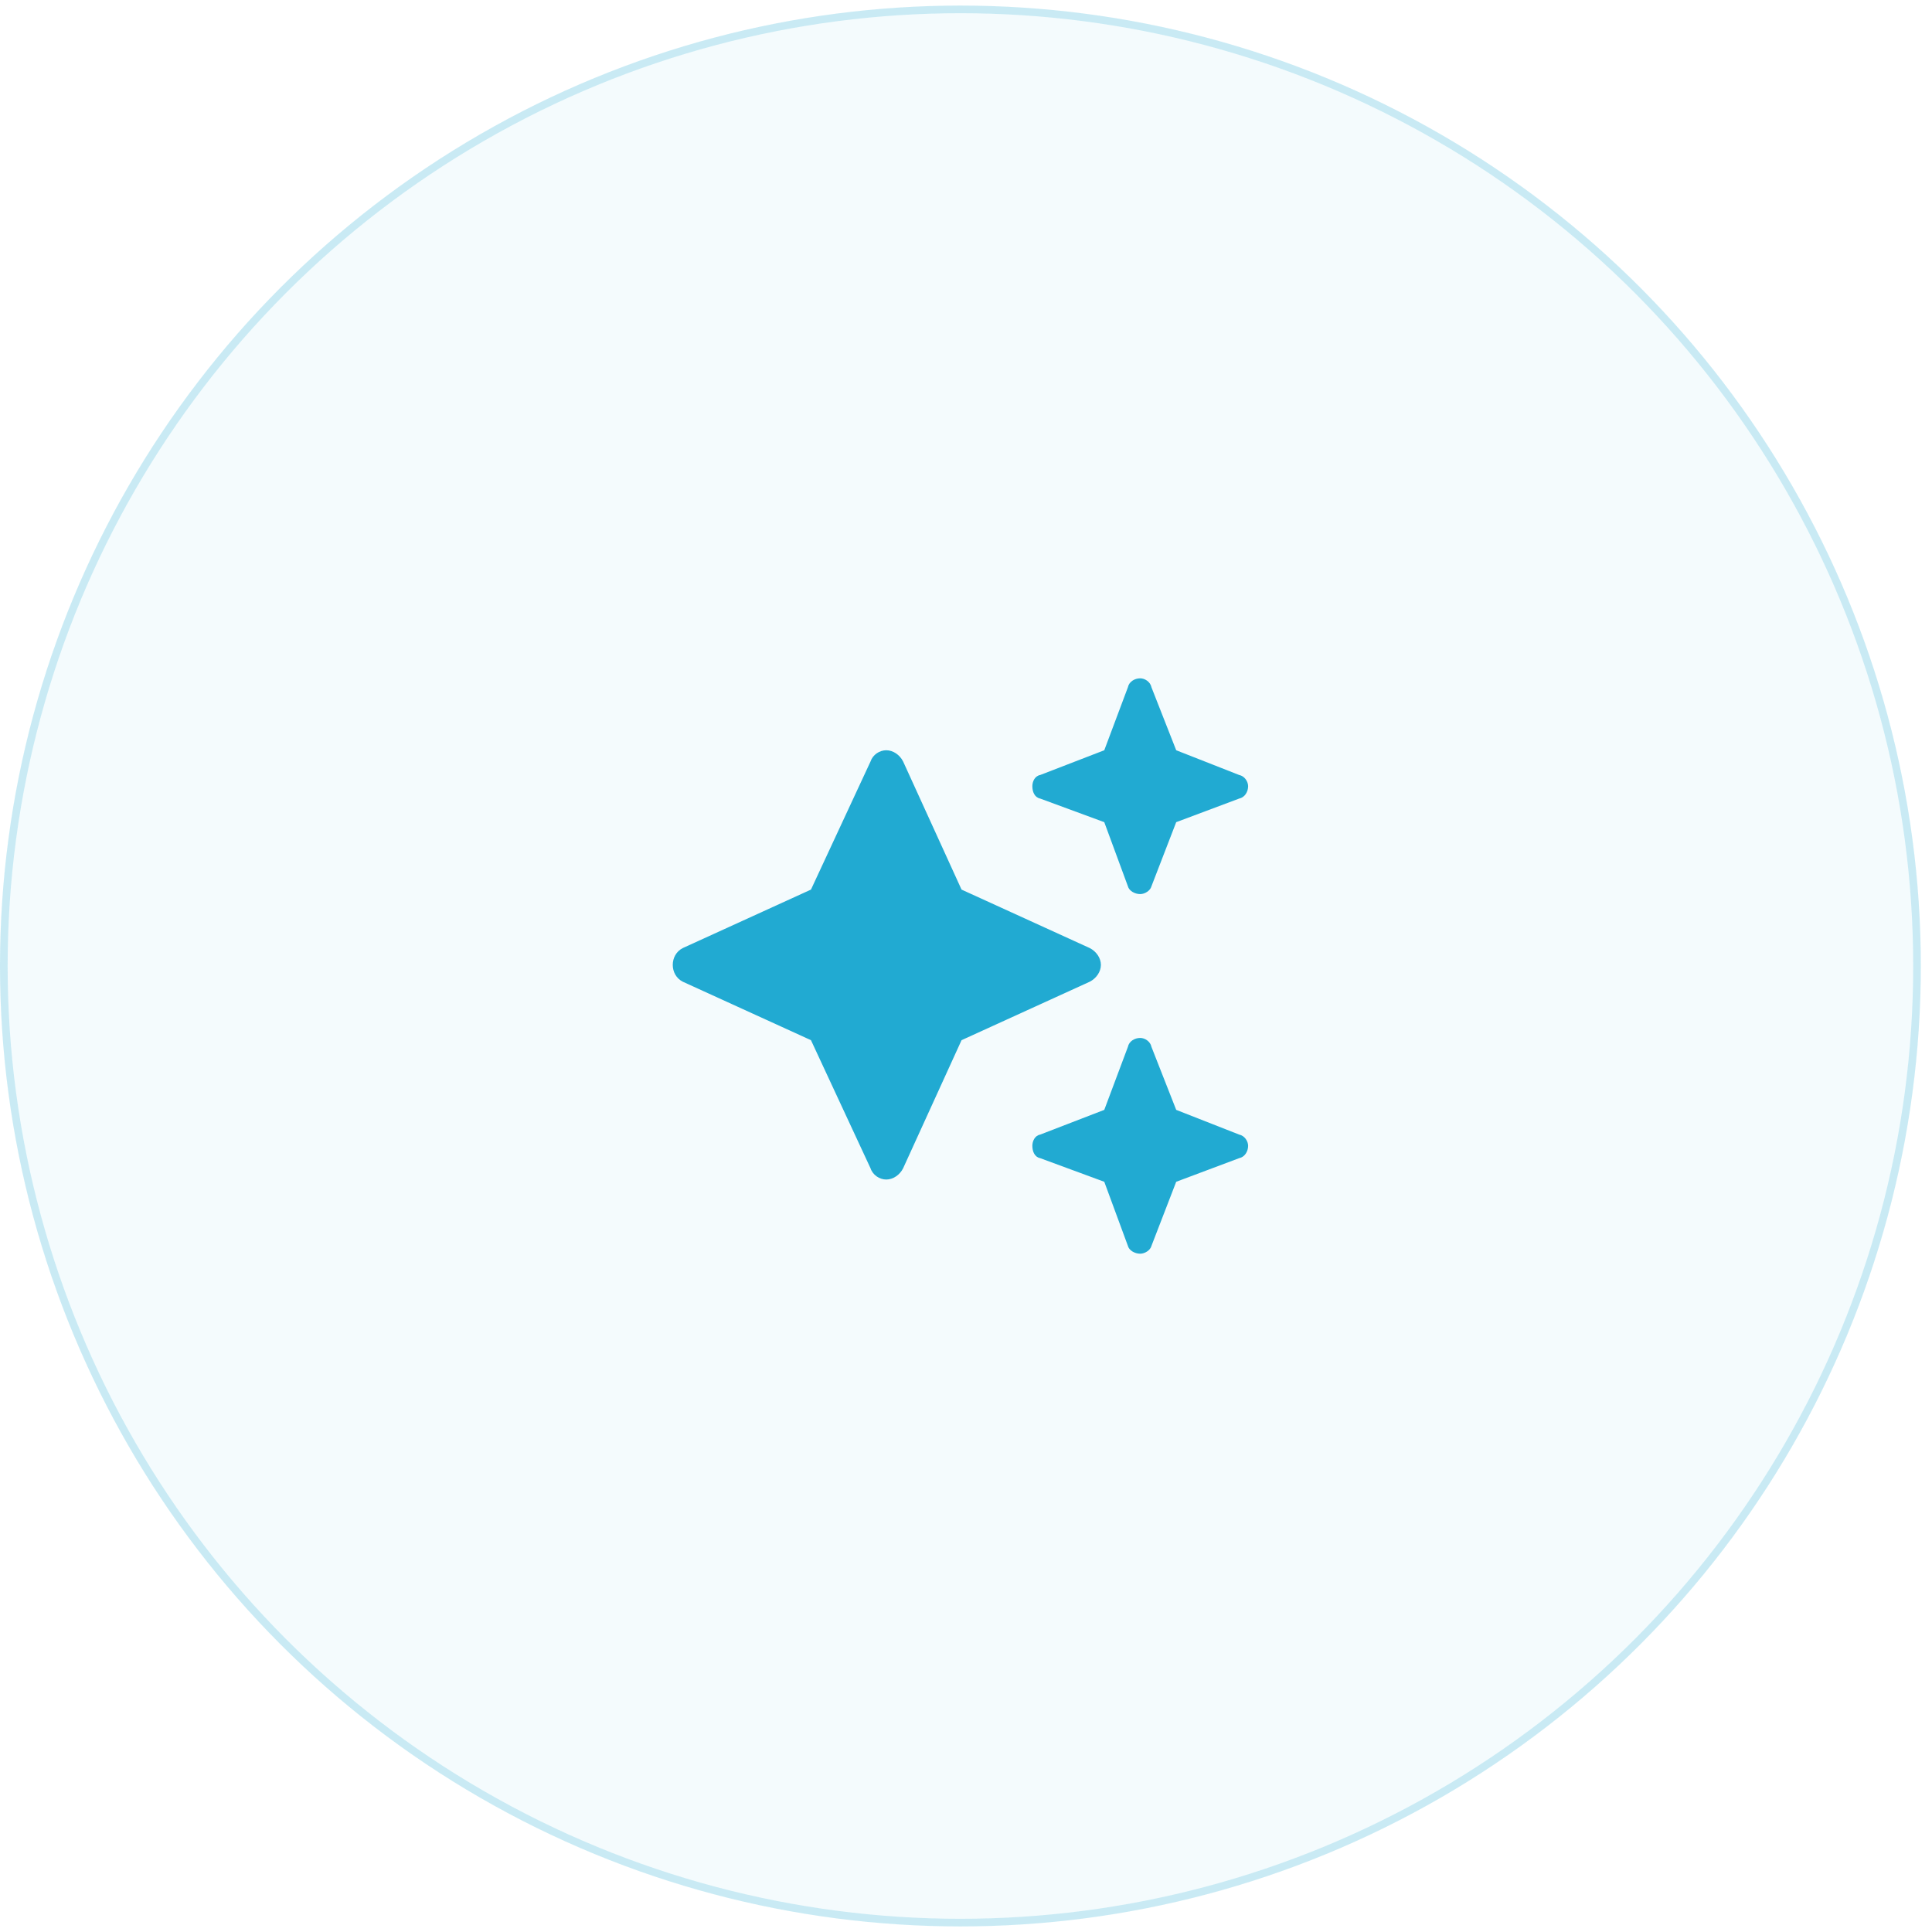
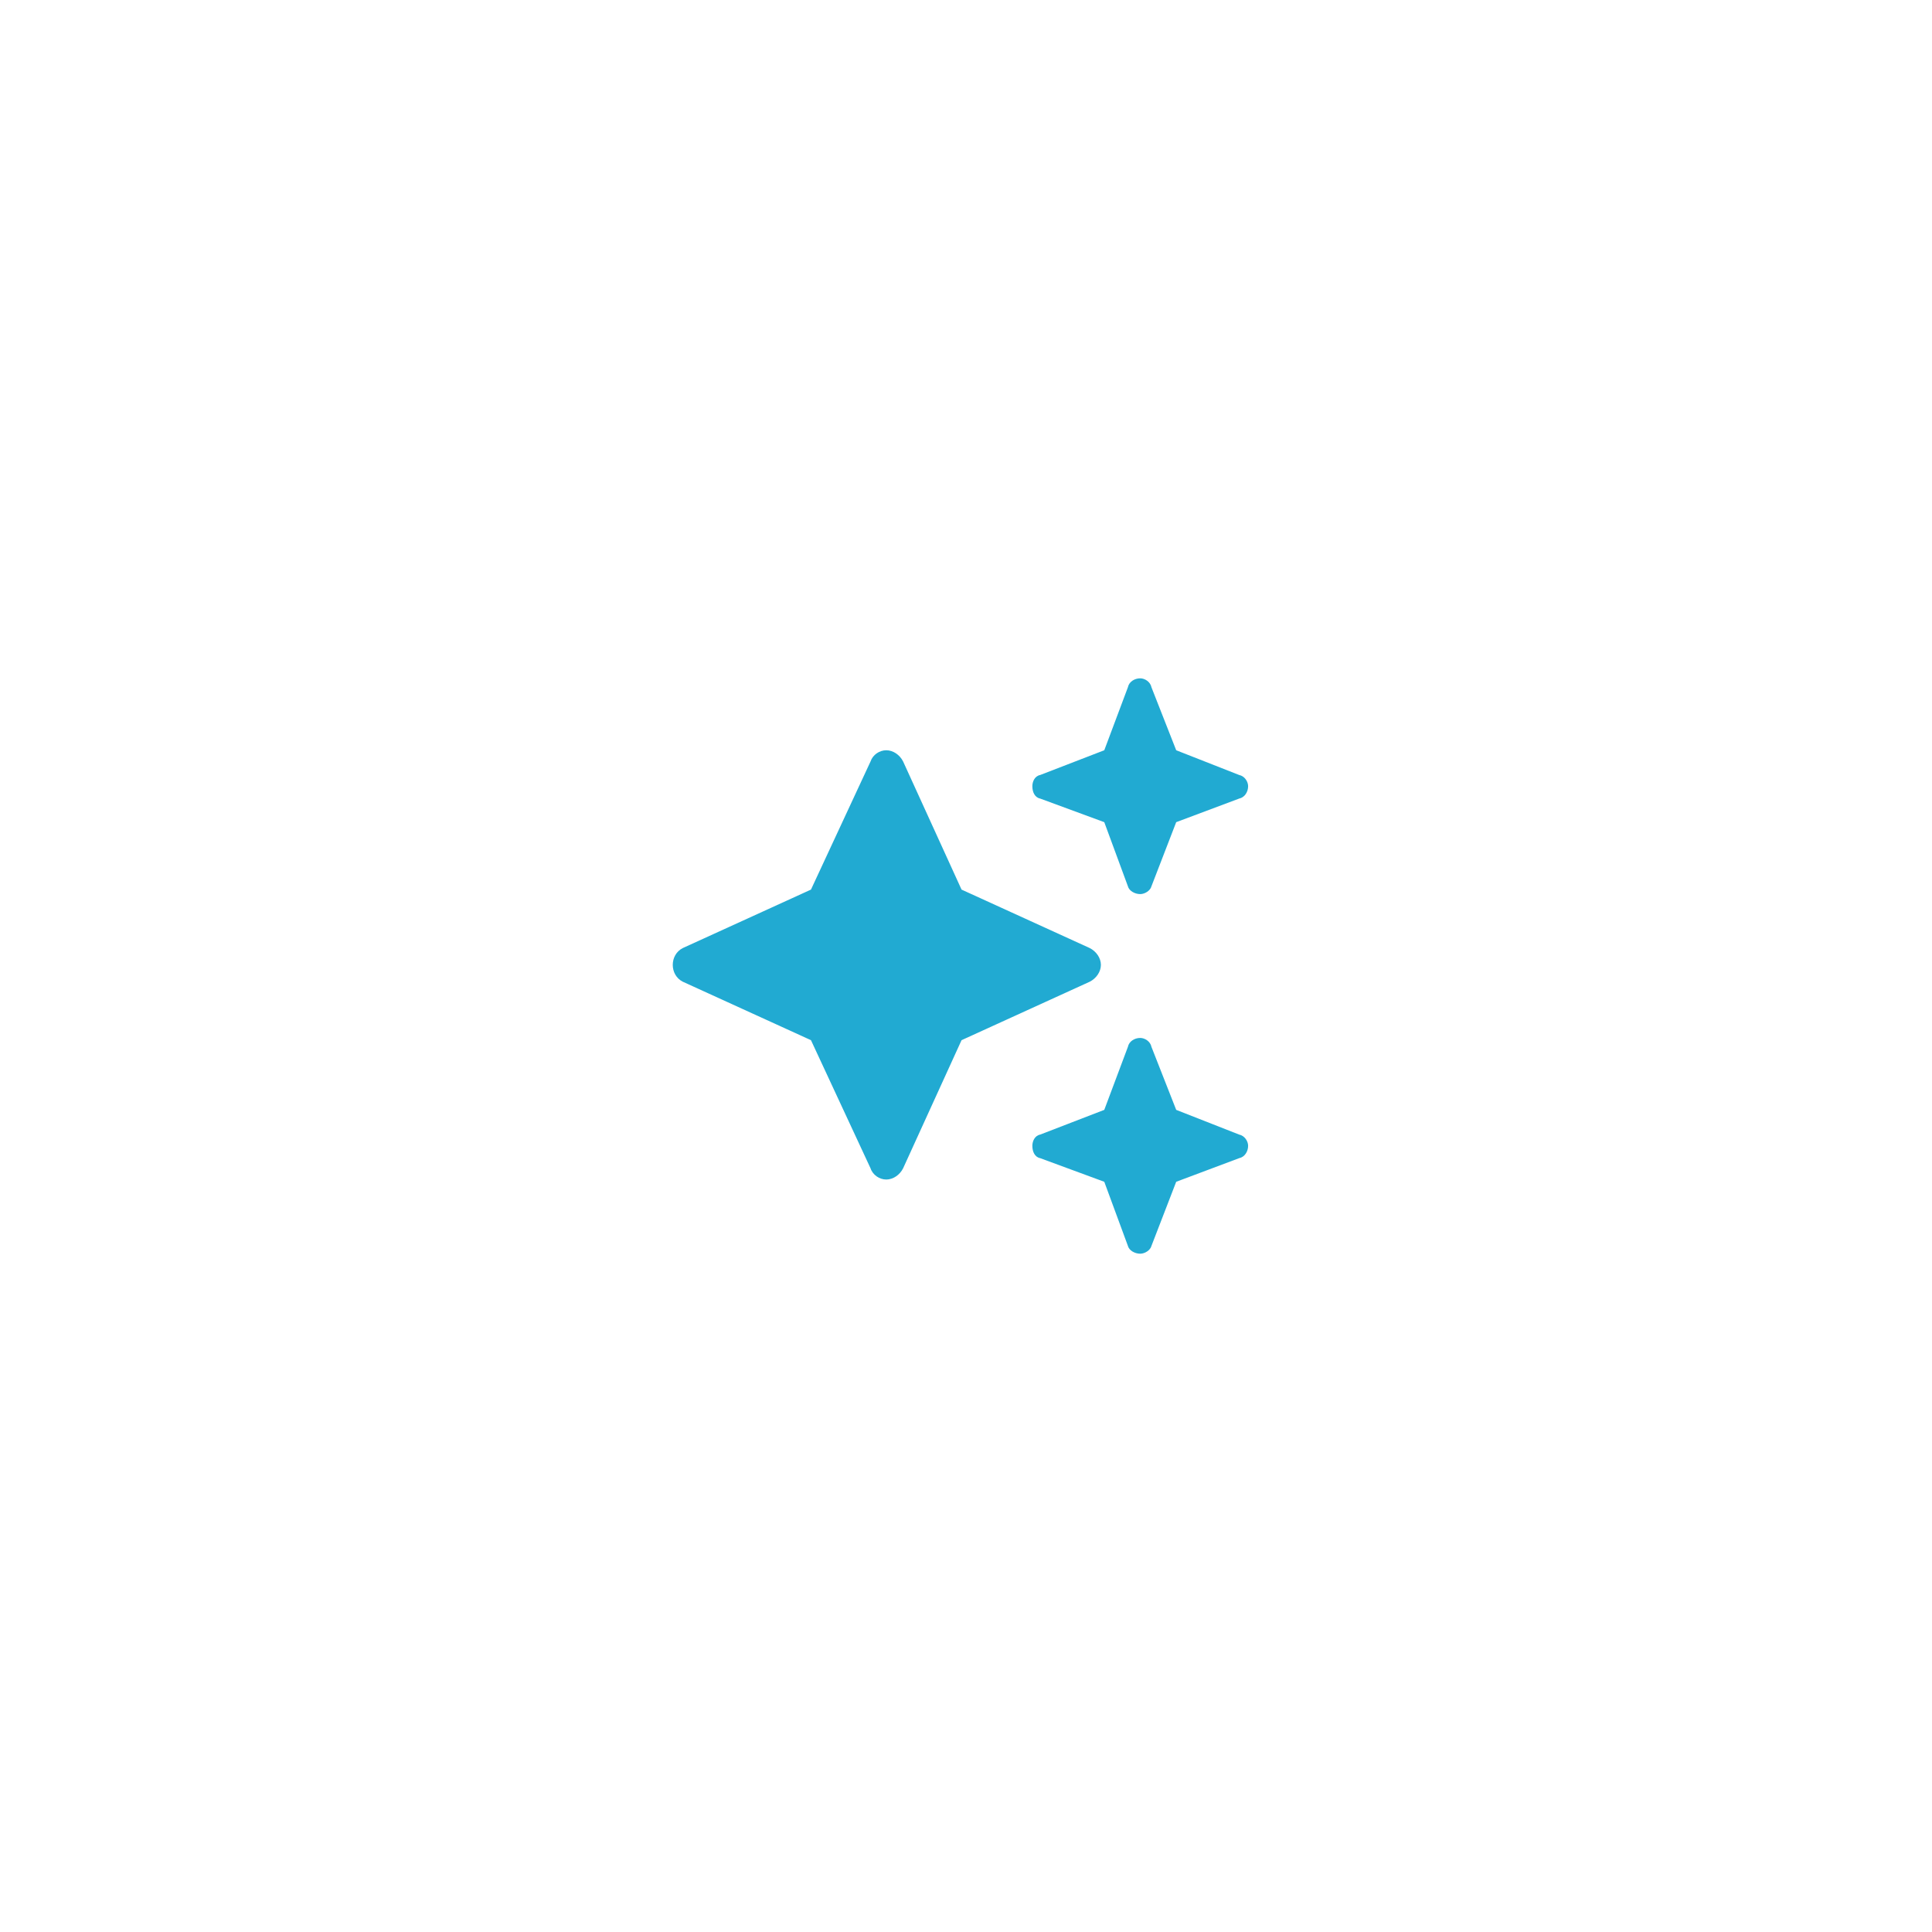
<svg xmlns="http://www.w3.org/2000/svg" width="119" height="119" viewBox="0 0 119 119" fill="none">
  <g filter="url(#filter0_b_100_2486)">
-     <circle cx="59.156" cy="59.5" r="59.156" fill="#21AAD2" fill-opacity="0.05" />
-     <circle cx="59.156" cy="59.5" r="58.921" stroke="#21AAD2" stroke-opacity="0.2" stroke-width="0.471" />
-   </g>
+     </g>
  <path d="M64.072 47.734L68.017 46.211L69.471 42.335C69.54 41.989 69.886 41.781 70.232 41.781C70.509 41.781 70.855 41.989 70.924 42.335L72.447 46.211L76.323 47.734C76.669 47.803 76.877 48.149 76.877 48.426C76.877 48.772 76.669 49.118 76.323 49.188L72.447 50.641L70.924 54.586C70.855 54.863 70.509 55.071 70.232 55.071C69.886 55.071 69.54 54.863 69.471 54.586L68.017 50.641L64.072 49.188C63.725 49.118 63.587 48.772 63.587 48.426C63.587 48.149 63.725 47.803 64.072 47.734ZM59.226 54.794L67.117 58.393C67.532 58.601 67.809 59.016 67.809 59.432C67.809 59.847 67.532 60.262 67.117 60.47L59.226 64.069L55.627 71.96C55.419 72.375 55.004 72.652 54.589 72.652C54.173 72.652 53.758 72.375 53.62 71.96L49.951 64.069L42.06 60.47C41.645 60.262 41.438 59.847 41.438 59.432C41.438 59.016 41.645 58.601 42.06 58.393L49.951 54.794L53.62 46.903C53.758 46.488 54.173 46.211 54.589 46.211C55.004 46.211 55.419 46.488 55.627 46.903L59.226 54.794ZM69.471 64.484C69.54 64.138 69.886 63.931 70.232 63.931C70.509 63.931 70.855 64.138 70.924 64.484L72.447 68.361L76.323 69.883C76.669 69.953 76.877 70.299 76.877 70.576C76.877 70.922 76.669 71.268 76.323 71.337L72.447 72.791L70.924 76.736C70.855 77.013 70.509 77.221 70.232 77.221C69.886 77.221 69.54 77.013 69.471 76.736L68.017 72.791L64.072 71.337C63.725 71.268 63.587 70.922 63.587 70.576C63.587 70.299 63.725 69.953 64.072 69.883L68.017 68.361L69.471 64.484Z" fill="#21AAD2" />
  <defs>
    <filter id="filter0_b_100_2486" x="-38.11" y="-37.767" width="194.533" height="194.533" filterUnits="userSpaceOnUse" color-interpolation-filters="sRGB">
      <feFlood flood-opacity="0" result="BackgroundImageFix" />
      <feGaussianBlur in="BackgroundImageFix" stdDeviation="19.055" />
      <feComposite in2="SourceAlpha" operator="in" result="effect1_backgroundBlur_100_2486" />
      <feBlend mode="normal" in="SourceGraphic" in2="effect1_backgroundBlur_100_2486" result="shape" />
    </filter>
  </defs>
</svg>